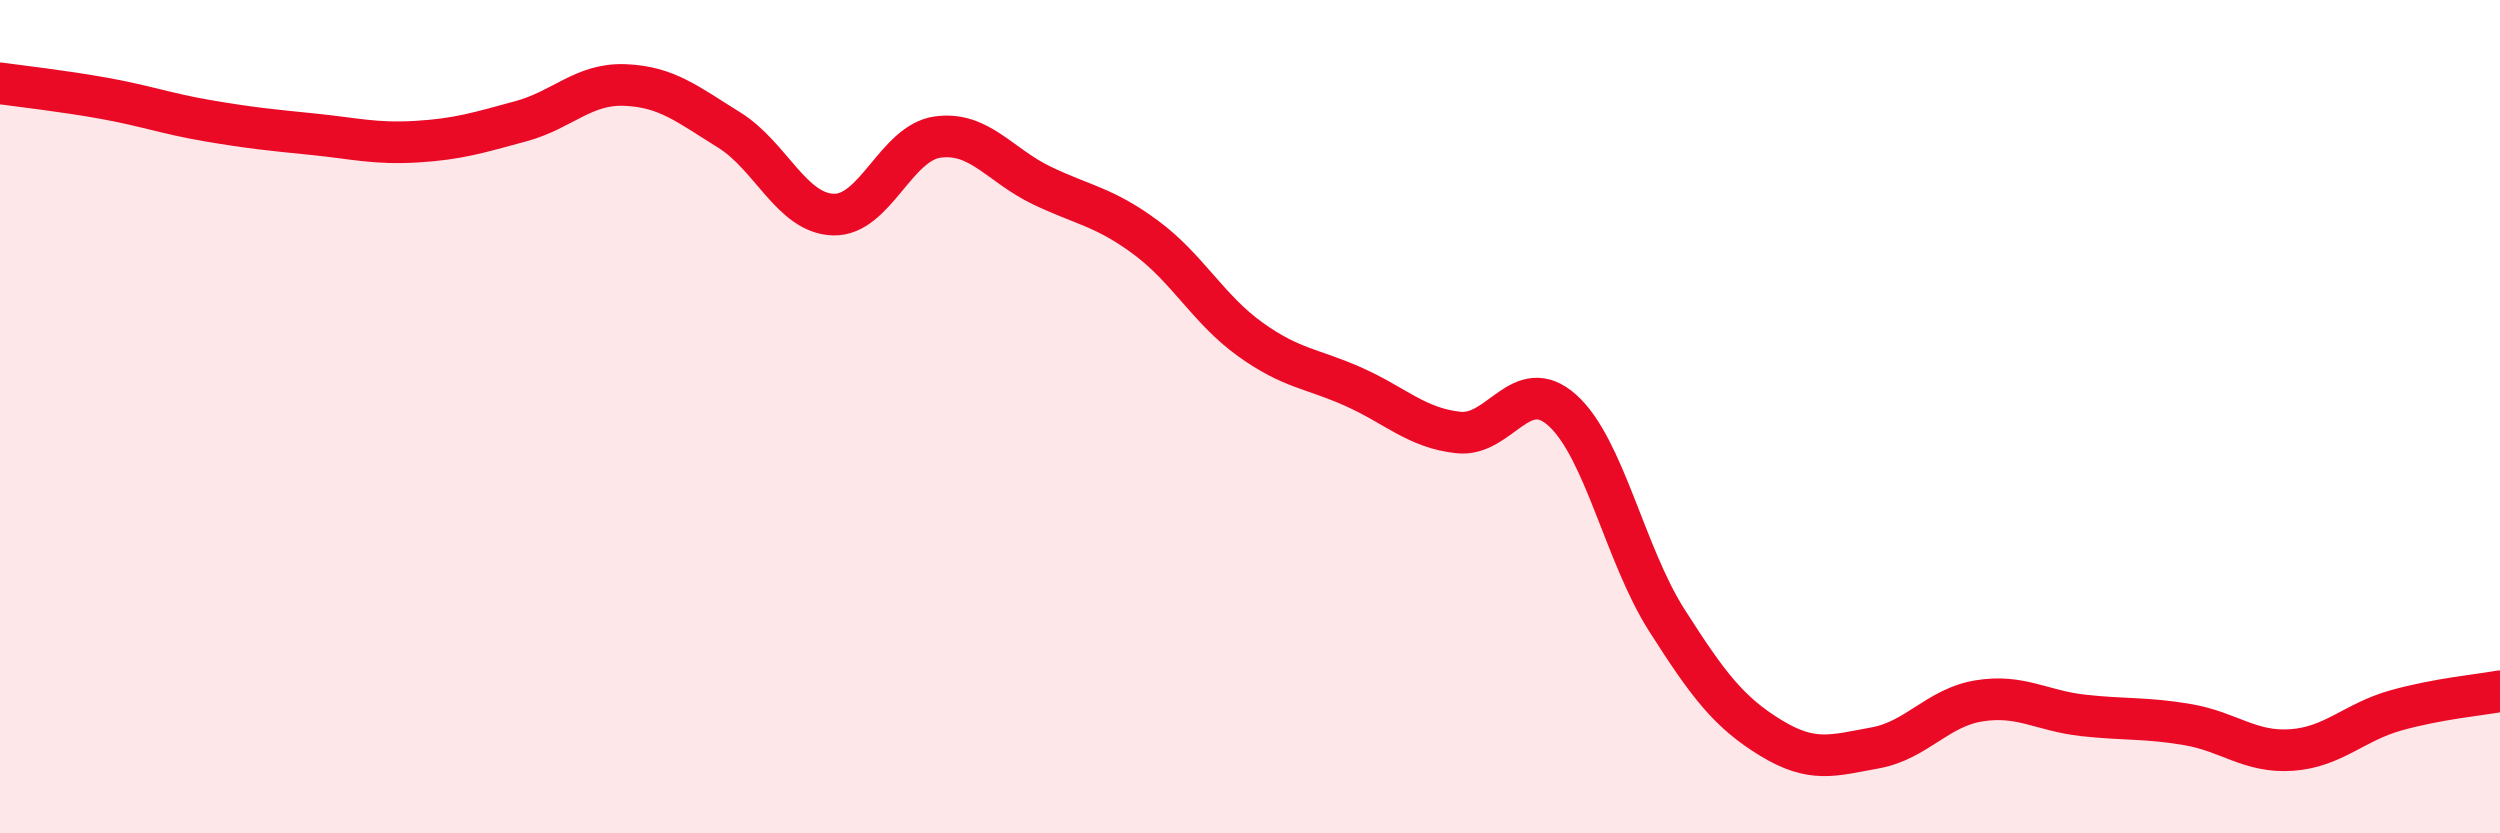
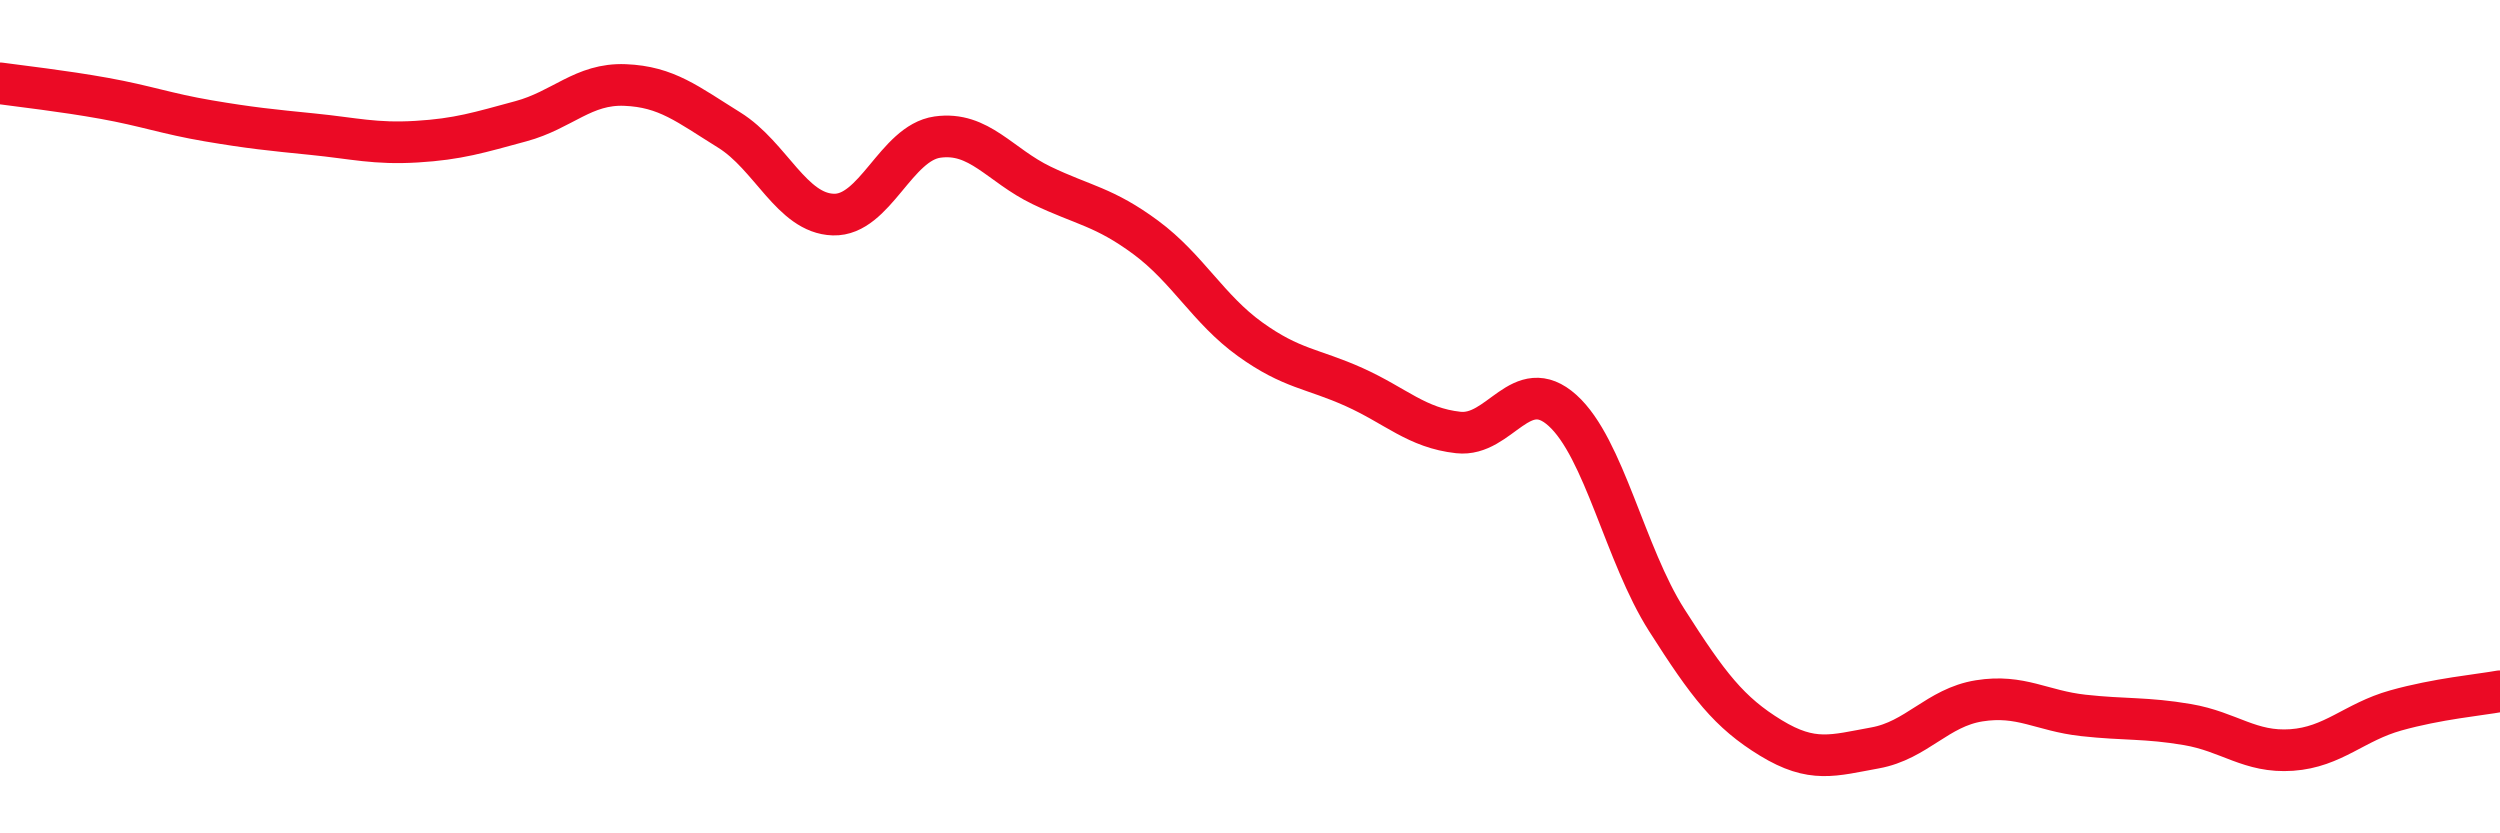
<svg xmlns="http://www.w3.org/2000/svg" width="60" height="20" viewBox="0 0 60 20">
-   <path d="M 0,2 C 0.5,2.07 1.5,2.18 2.5,2.36 C 3.5,2.54 4,2.73 5,2.9 C 6,3.07 6.5,3.12 7.5,3.22 C 8.5,3.32 9,3.46 10,3.4 C 11,3.34 11.5,3.18 12.5,2.91 C 13.5,2.64 14,2 15,2.04 C 16,2.08 16.5,2.5 17.5,3.12 C 18.5,3.74 19,5.12 20,5.15 C 21,5.18 21.5,3.43 22.5,3.29 C 23.5,3.15 24,3.97 25,4.45 C 26,4.93 26.5,4.96 27.5,5.7 C 28.5,6.44 29,7.42 30,8.14 C 31,8.86 31.5,8.84 32.5,9.29 C 33.5,9.74 34,10.27 35,10.38 C 36,10.49 36.5,8.95 37.5,9.85 C 38.5,10.75 39,13.31 40,14.88 C 41,16.45 41.5,17.1 42.5,17.71 C 43.5,18.32 44,18.13 45,17.95 C 46,17.77 46.5,16.98 47.5,16.82 C 48.5,16.66 49,17.06 50,17.17 C 51,17.28 51.5,17.22 52.5,17.39 C 53.5,17.56 54,18.07 55,18 C 56,17.93 56.5,17.33 57.5,17.05 C 58.5,16.77 59.5,16.68 60,16.59L60 20L0 20Z" fill="#EB0A25" opacity="0.1" stroke-linecap="round" stroke-linejoin="round" />
  <path d="M 0,2 C 0.5,2.07 1.5,2.18 2.5,2.36 C 3.5,2.54 4,2.73 5,2.9 C 6,3.07 6.5,3.12 7.5,3.22 C 8.5,3.32 9,3.46 10,3.4 C 11,3.34 11.5,3.18 12.5,2.91 C 13.5,2.64 14,2 15,2.04 C 16,2.08 16.5,2.5 17.5,3.12 C 18.5,3.74 19,5.12 20,5.15 C 21,5.18 21.5,3.43 22.5,3.29 C 23.5,3.15 24,3.97 25,4.45 C 26,4.93 26.5,4.96 27.5,5.7 C 28.5,6.44 29,7.42 30,8.14 C 31,8.86 31.5,8.84 32.5,9.29 C 33.5,9.74 34,10.27 35,10.38 C 36,10.49 36.5,8.95 37.5,9.85 C 38.5,10.75 39,13.31 40,14.88 C 41,16.45 41.5,17.1 42.5,17.71 C 43.5,18.32 44,18.13 45,17.95 C 46,17.77 46.5,16.98 47.5,16.82 C 48.5,16.66 49,17.06 50,17.17 C 51,17.28 51.5,17.22 52.5,17.39 C 53.5,17.56 54,18.07 55,18 C 56,17.93 56.5,17.33 57.5,17.05 C 58.5,16.77 59.5,16.68 60,16.59" stroke="#EB0A25" stroke-width="1" fill="none" stroke-linecap="round" stroke-linejoin="round" />
</svg>